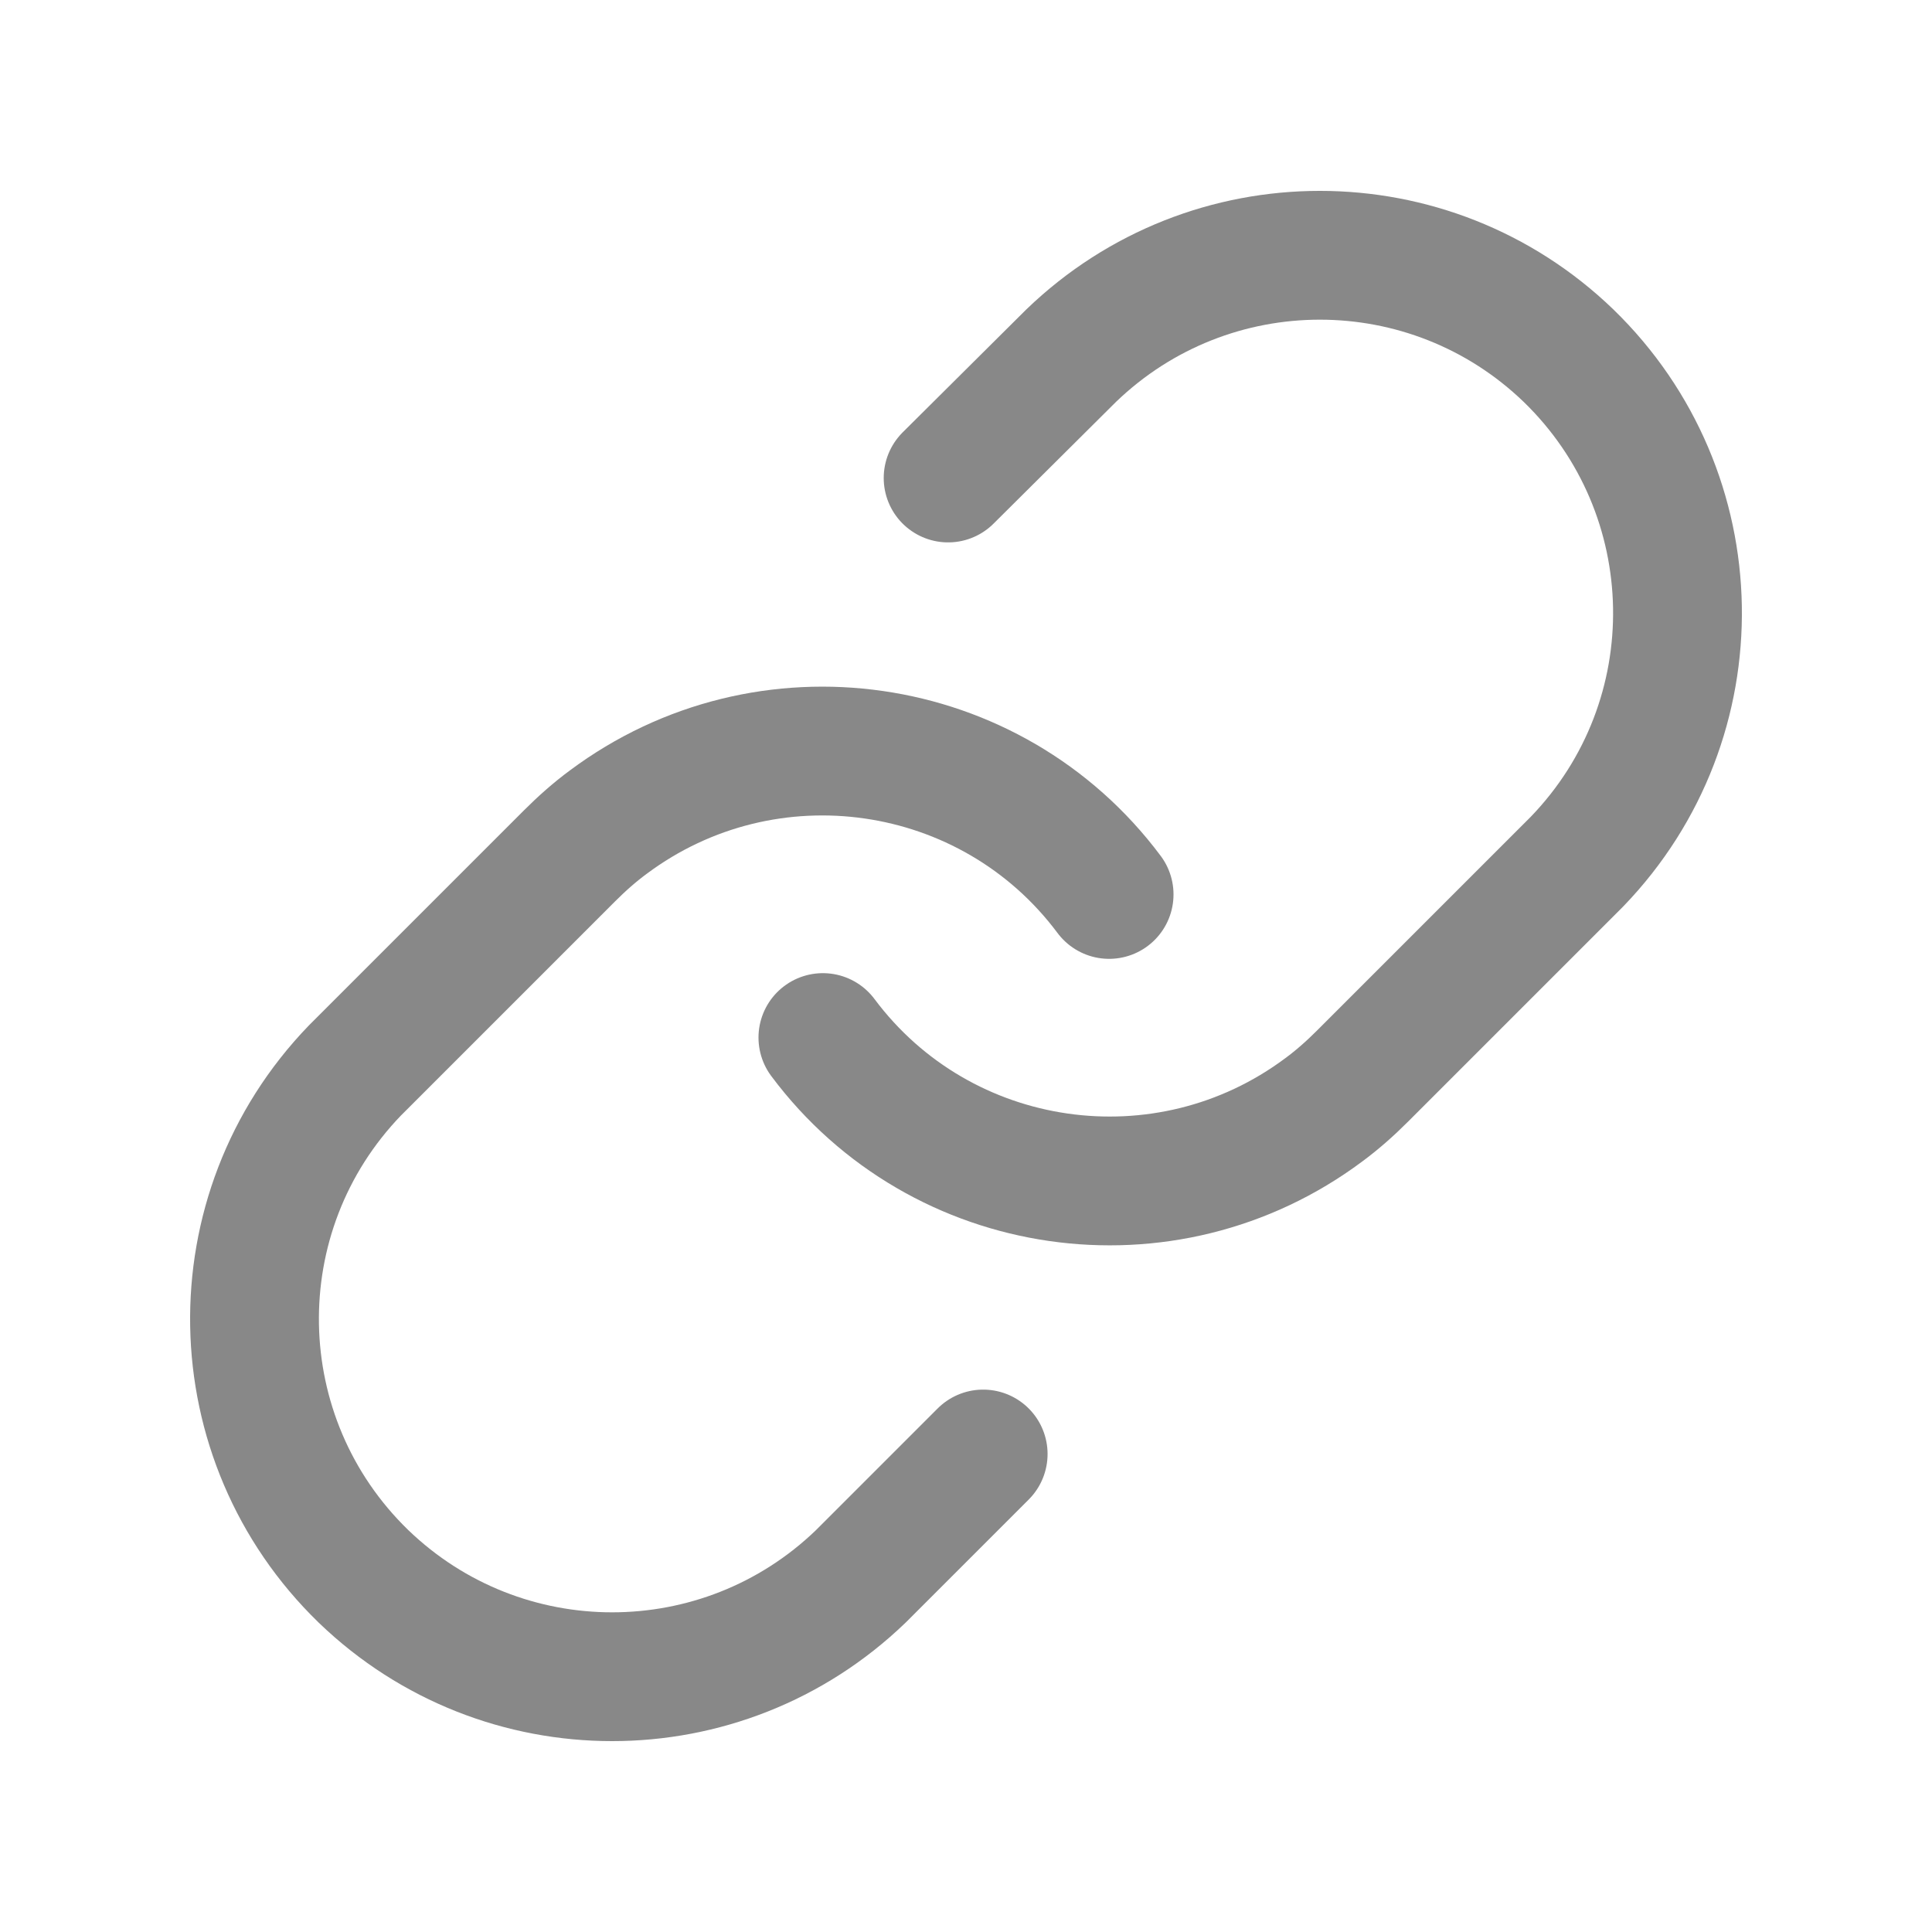
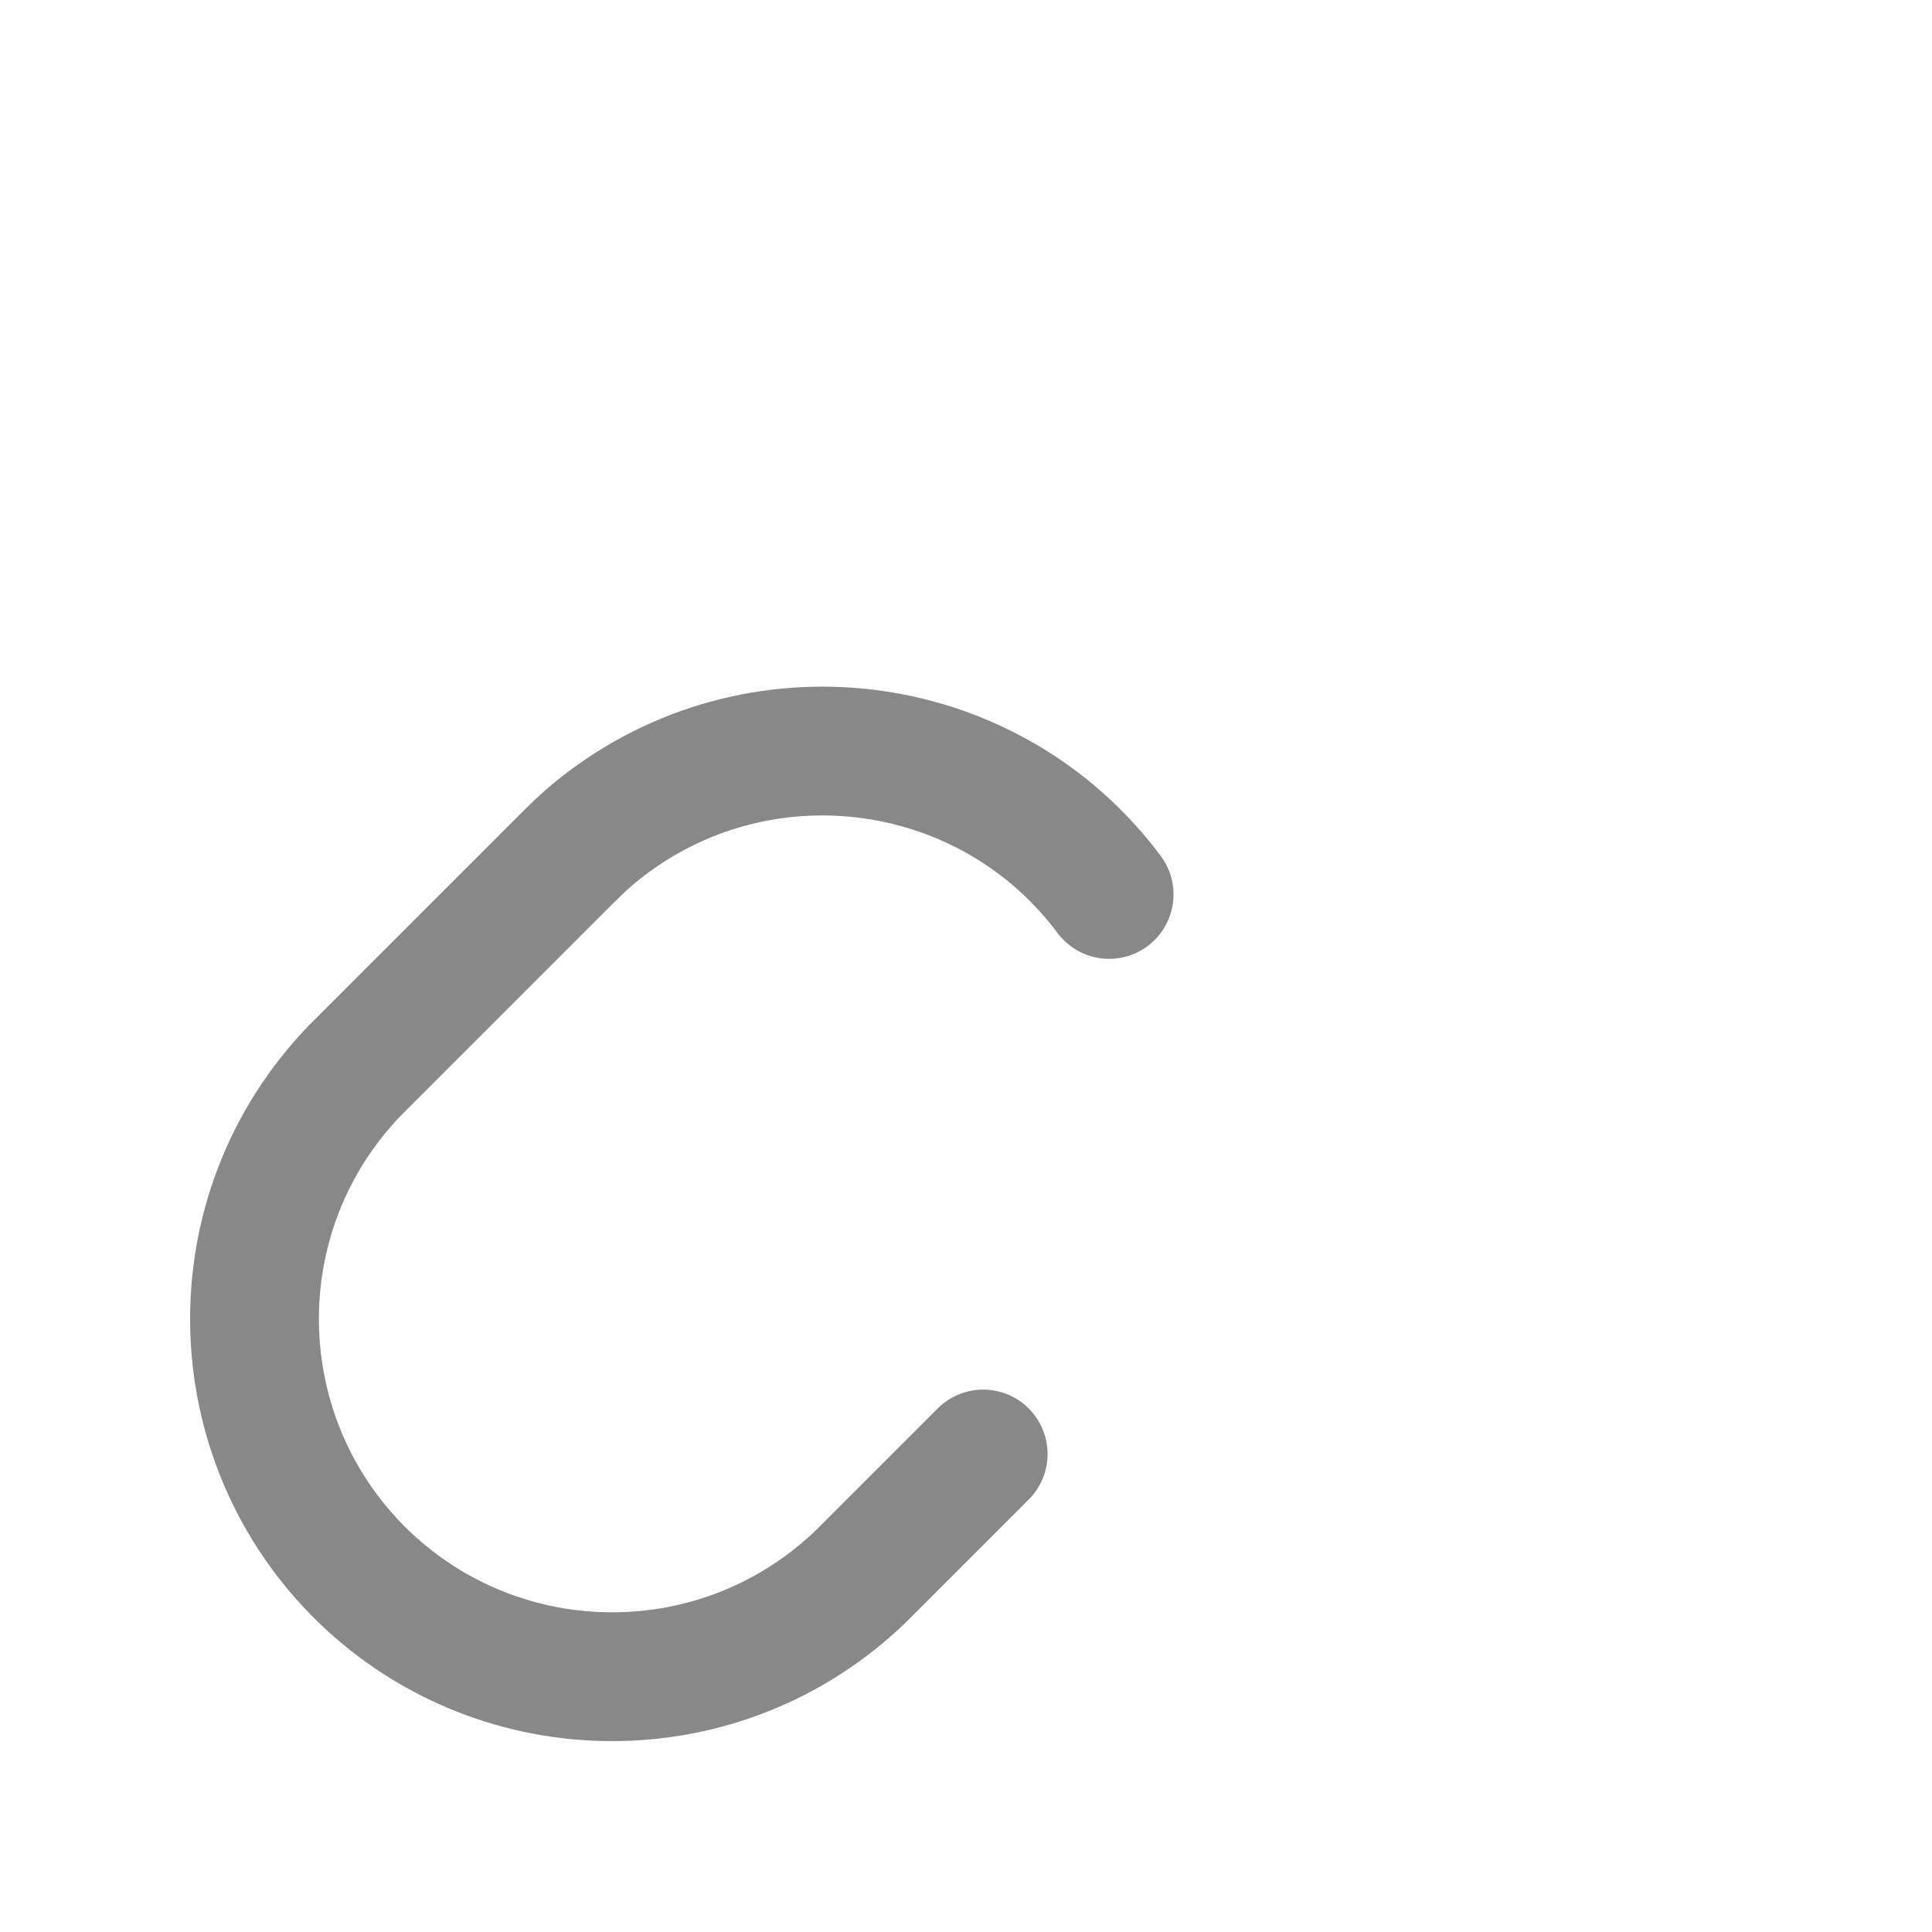
<svg xmlns="http://www.w3.org/2000/svg" id="Layer_2" viewBox="0 0 27 27">
  <defs>
    <style>.cls-1{fill:none;stroke:#888;stroke-linecap:round;stroke-linejoin:round;stroke-width:1.8px;}</style>
  </defs>
-   <path class="cls-1" d="m11.5,14.5c1.65,2.21,4.79,2.66,7,1.01.19-.14.37-.3.54-.47l3-3c1.92-1.99,1.86-5.15-.12-7.07-1.94-1.87-5.01-1.87-6.95,0l-1.72,1.71" />
  <path class="cls-1" d="m15.5,12.5c-1.65-2.21-4.79-2.66-7-1.01-.19.14-.37.3-.54.47l-3,3c-1.92,1.99-1.86,5.15.12,7.07,1.94,1.87,5.01,1.87,6.95,0l1.71-1.71" />
</svg>